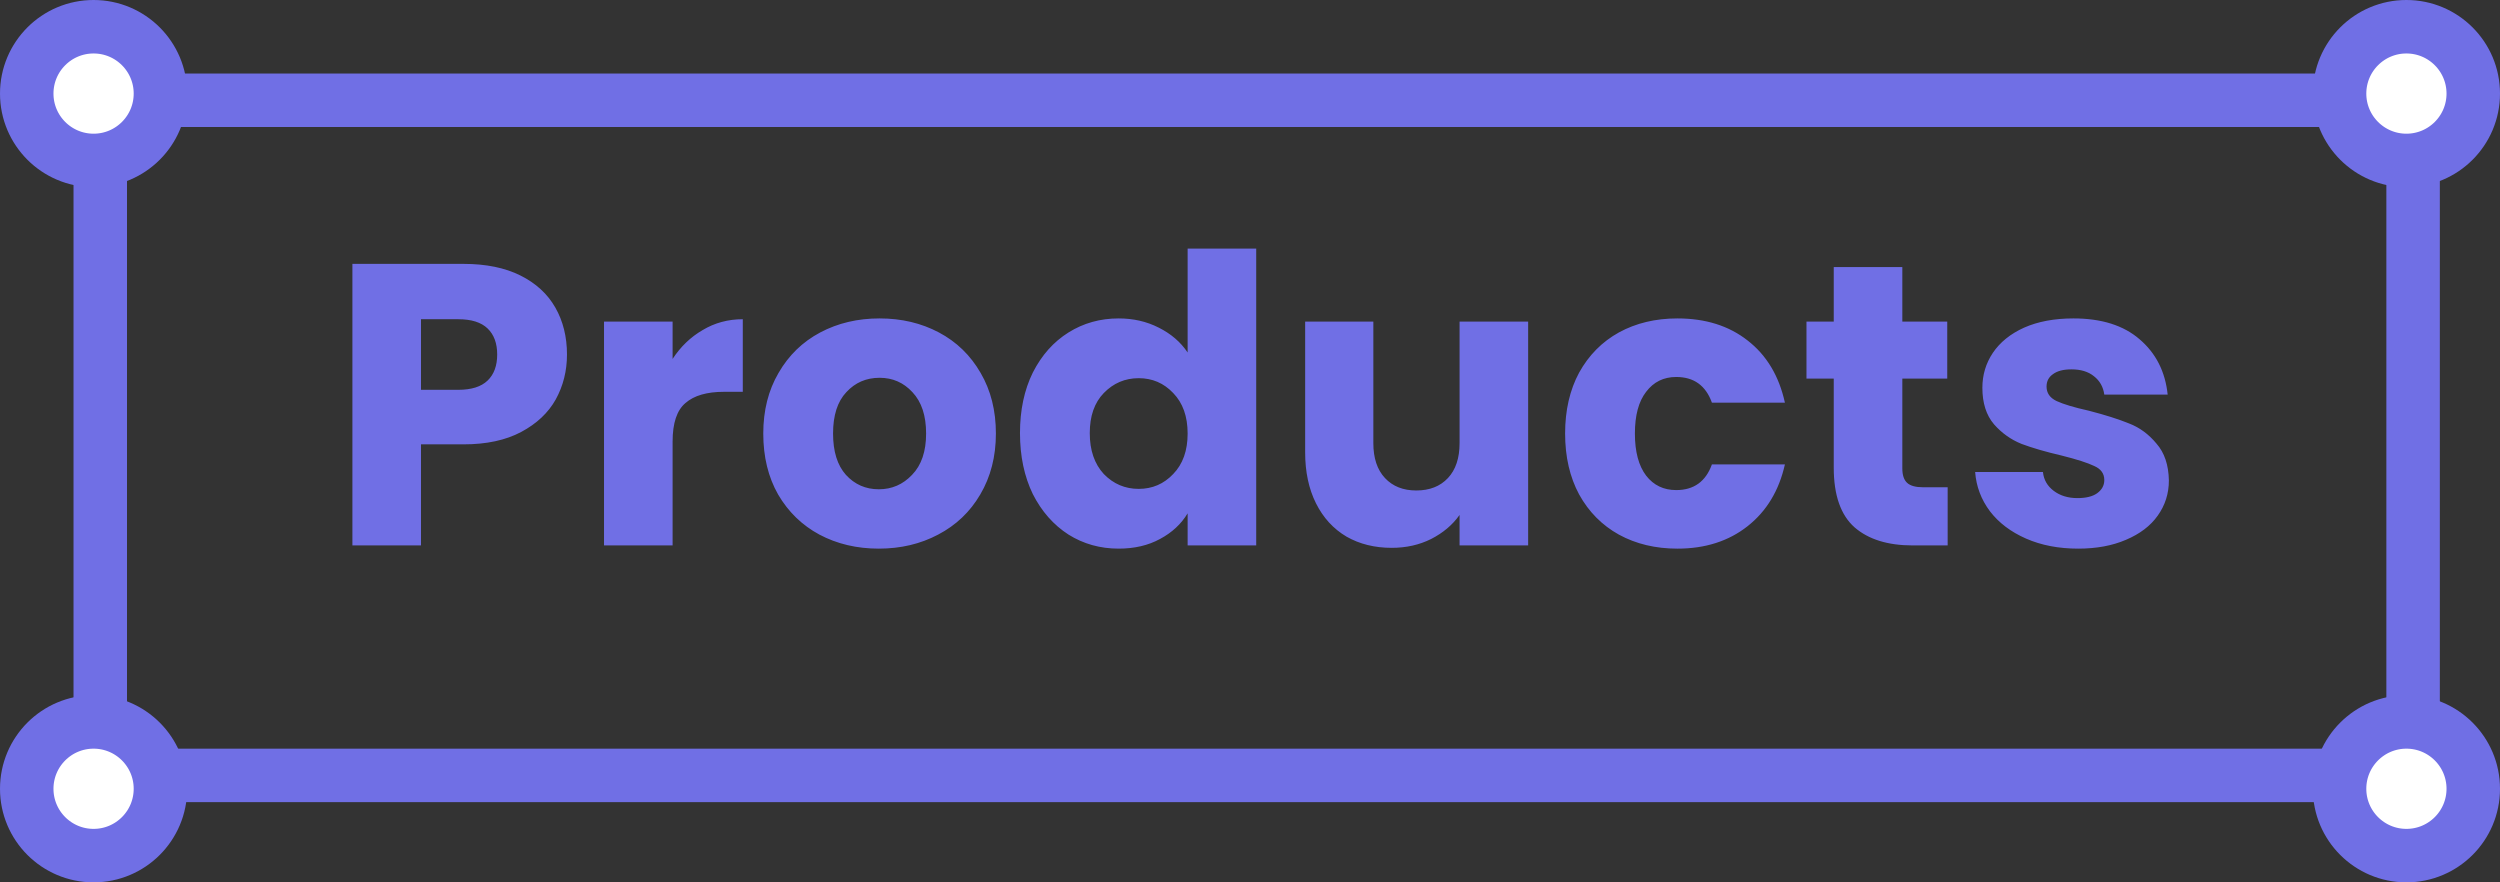
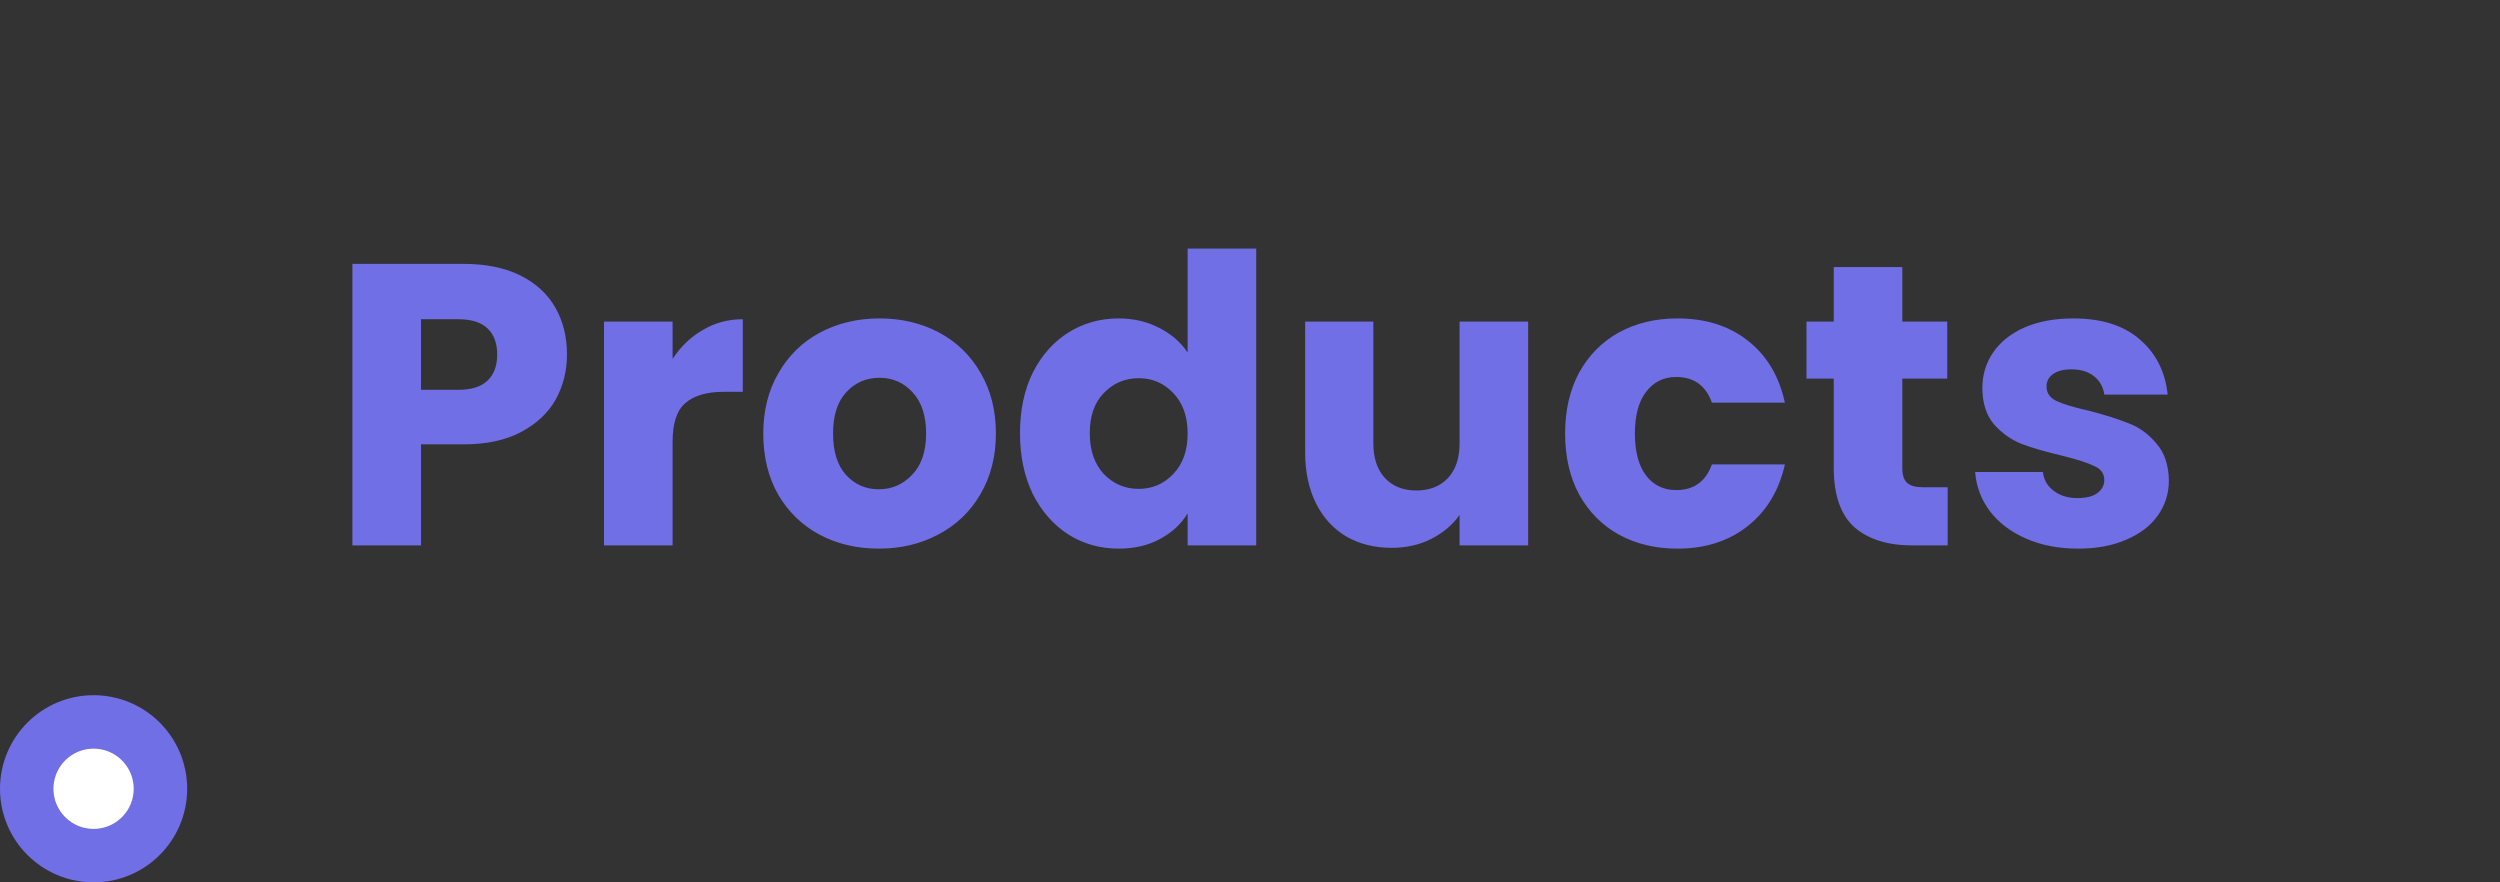
<svg xmlns="http://www.w3.org/2000/svg" width="374" height="132" fill="none">
  <rect width="100%" height="100%" fill="#333333" stroke="none" />
  <path d="M84.82 53.036c0 2.44-.56 4.68-1.68 6.72-1.12 2-2.84 3.62-5.16 4.86-2.32 1.24-5.2 1.86-8.64 1.86h-6.36v15.12H52.72v-42.12h16.62c3.36 0 6.2.58 8.52 1.74 2.32 1.16 4.06 2.76 5.22 4.8 1.16 2.04 1.74 4.38 1.74 7.02zm-16.26 5.28c1.96 0 3.42-.46 4.38-1.38.96-.92 1.44-2.22 1.44-3.9 0-1.68-.48-2.98-1.44-3.9-.96-.92-2.42-1.38-4.38-1.38h-5.58v10.56h5.58zm32.061-4.62c1.2-1.84 2.7-3.28 4.5-4.32 1.8-1.08 3.8-1.62 6-1.62v10.86h-2.82c-2.56 0-4.48.56-5.76 1.68-1.28 1.08-1.92 3-1.92 5.76v15.54h-10.26v-33.48h10.26v5.58zm30.844 28.38c-3.28 0-6.24-.7-8.88-2.1-2.6-1.4-4.66-3.4-6.18-6-1.48-2.6-2.22-5.64-2.22-9.12 0-3.44.76-6.46 2.28-9.06 1.52-2.64 3.6-4.66 6.24-6.06 2.64-1.4 5.6-2.1 8.88-2.1 3.28 0 6.24.7 8.88 2.1 2.64 1.4 4.72 3.42 6.24 6.06 1.52 2.6 2.28 5.62 2.28 9.06 0 3.44-.78 6.48-2.34 9.12-1.52 2.6-3.62 4.6-6.3 6-2.64 1.4-5.6 2.1-8.88 2.1zm0-8.88c1.96 0 3.62-.72 4.98-2.16 1.4-1.44 2.1-3.5 2.1-6.18 0-2.68-.68-4.74-2.04-6.18-1.32-1.44-2.96-2.16-4.92-2.16-2 0-3.66.72-4.98 2.16-1.32 1.4-1.98 3.46-1.98 6.18 0 2.68.64 4.74 1.92 6.18 1.32 1.44 2.96 2.16 4.92 2.16zm21.124-8.4c0-3.44.64-6.46 1.92-9.06 1.32-2.6 3.1-4.6 5.34-6 2.24-1.4 4.74-2.1 7.5-2.1 2.2 0 4.2.46 6 1.38 1.84.92 3.28 2.16 4.32 3.72v-15.54h10.26v44.4h-10.26v-4.8c-.96 1.6-2.34 2.88-4.14 3.84-1.76.96-3.82 1.44-6.18 1.44-2.76 0-5.26-.7-7.5-2.1-2.24-1.44-4.02-3.46-5.34-6.06-1.28-2.64-1.92-5.68-1.92-9.12zm25.08.06c0-2.56-.72-4.58-2.16-6.06-1.4-1.48-3.12-2.22-5.16-2.22s-3.78.74-5.22 2.22c-1.4 1.44-2.1 3.44-2.1 6s.7 4.6 2.1 6.12c1.44 1.48 3.18 2.22 5.22 2.22 2.04 0 3.76-.74 5.16-2.22 1.44-1.48 2.16-3.5 2.16-6.06zm50.942-16.74v33.48h-10.26v-4.56c-1.04 1.48-2.46 2.68-4.26 3.6-1.76.88-3.72 1.32-5.88 1.32-2.56 0-4.82-.56-6.78-1.68-1.96-1.16-3.48-2.82-4.56-4.98-1.08-2.16-1.62-4.7-1.62-7.62v-19.56h10.2v18.18c0 2.24.58 3.98 1.74 5.22 1.16 1.24 2.72 1.86 4.68 1.86 2 0 3.58-.62 4.74-1.86 1.16-1.24 1.74-2.98 1.74-5.22v-18.18h10.26zm5.53 16.74c0-3.48.7-6.52 2.1-9.12 1.44-2.6 3.42-4.6 5.94-6 2.56-1.4 5.48-2.1 8.76-2.1 4.2 0 7.7 1.1 10.5 3.3 2.84 2.2 4.7 5.3 5.58 9.3h-10.92c-.92-2.56-2.7-3.84-5.34-3.84-1.88 0-3.38.74-4.5 2.22-1.12 1.44-1.68 3.52-1.68 6.24s.56 4.82 1.68 6.3c1.12 1.44 2.62 2.16 4.5 2.16 2.64 0 4.42-1.28 5.34-3.84h10.92c-.88 3.92-2.74 7-5.58 9.24s-6.34 3.36-10.5 3.36c-3.28 0-6.2-.7-8.76-2.1-2.52-1.4-4.5-3.4-5.94-6-1.4-2.6-2.1-5.64-2.1-9.12zm57.228 8.04v8.7h-5.22c-3.72 0-6.62-.9-8.7-2.7-2.08-1.84-3.12-4.82-3.12-8.94v-13.32h-4.08v-8.52h4.08v-8.16h10.26v8.16h6.72v8.52h-6.72v13.44c0 1 .24 1.72.72 2.16.48.44 1.28.66 2.4.66h3.66zm19.535 9.18c-2.92 0-5.52-.5-7.8-1.5-2.28-1-4.08-2.36-5.4-4.08-1.32-1.76-2.06-3.72-2.22-5.88h10.14c.12 1.16.66 2.1 1.62 2.82.96.72 2.14 1.08 3.54 1.08 1.28 0 2.26-.24 2.94-.72.72-.52 1.08-1.18 1.08-1.98 0-.96-.5-1.66-1.5-2.1-1-.48-2.62-1-4.86-1.56-2.4-.56-4.4-1.14-6-1.74-1.6-.64-2.98-1.62-4.14-2.94-1.16-1.36-1.74-3.18-1.74-5.46 0-1.92.52-3.66 1.56-5.22 1.08-1.6 2.64-2.86 4.68-3.78 2.08-.92 4.54-1.38 7.38-1.38 4.2 0 7.5 1.04 9.9 3.12 2.44 2.08 3.84 4.84 4.2 8.28h-9.48c-.16-1.16-.68-2.08-1.56-2.76-.84-.68-1.96-1.02-3.36-1.02-1.2 0-2.12.24-2.76.72-.64.44-.96 1.06-.96 1.86 0 .96.5 1.68 1.5 2.16 1.04.48 2.64.96 4.8 1.44 2.48.64 4.5 1.28 6.06 1.92 1.56.6 2.92 1.6 4.08 3 1.2 1.36 1.82 3.2 1.86 5.52 0 1.96-.56 3.72-1.68 5.28-1.08 1.52-2.66 2.72-4.74 3.6-2.04.88-4.42 1.32-7.14 1.32z" fill="#706FE5" />
-   <path stroke="#706FE5" stroke-width="8" d="M15 15h346v101H15z" />
  <circle cx="14" cy="118" r="10" fill="#fff" stroke="#706FE5" stroke-width="8" />
-   <circle cx="360" cy="118" r="10" fill="#fff" stroke="#706FE5" stroke-width="8" />
-   <circle cx="14" cy="14" r="10" fill="#fff" stroke="#706FE5" stroke-width="8" />
-   <circle cx="360" cy="14" r="10" fill="#fff" stroke="#706FE5" stroke-width="8" />
</svg>